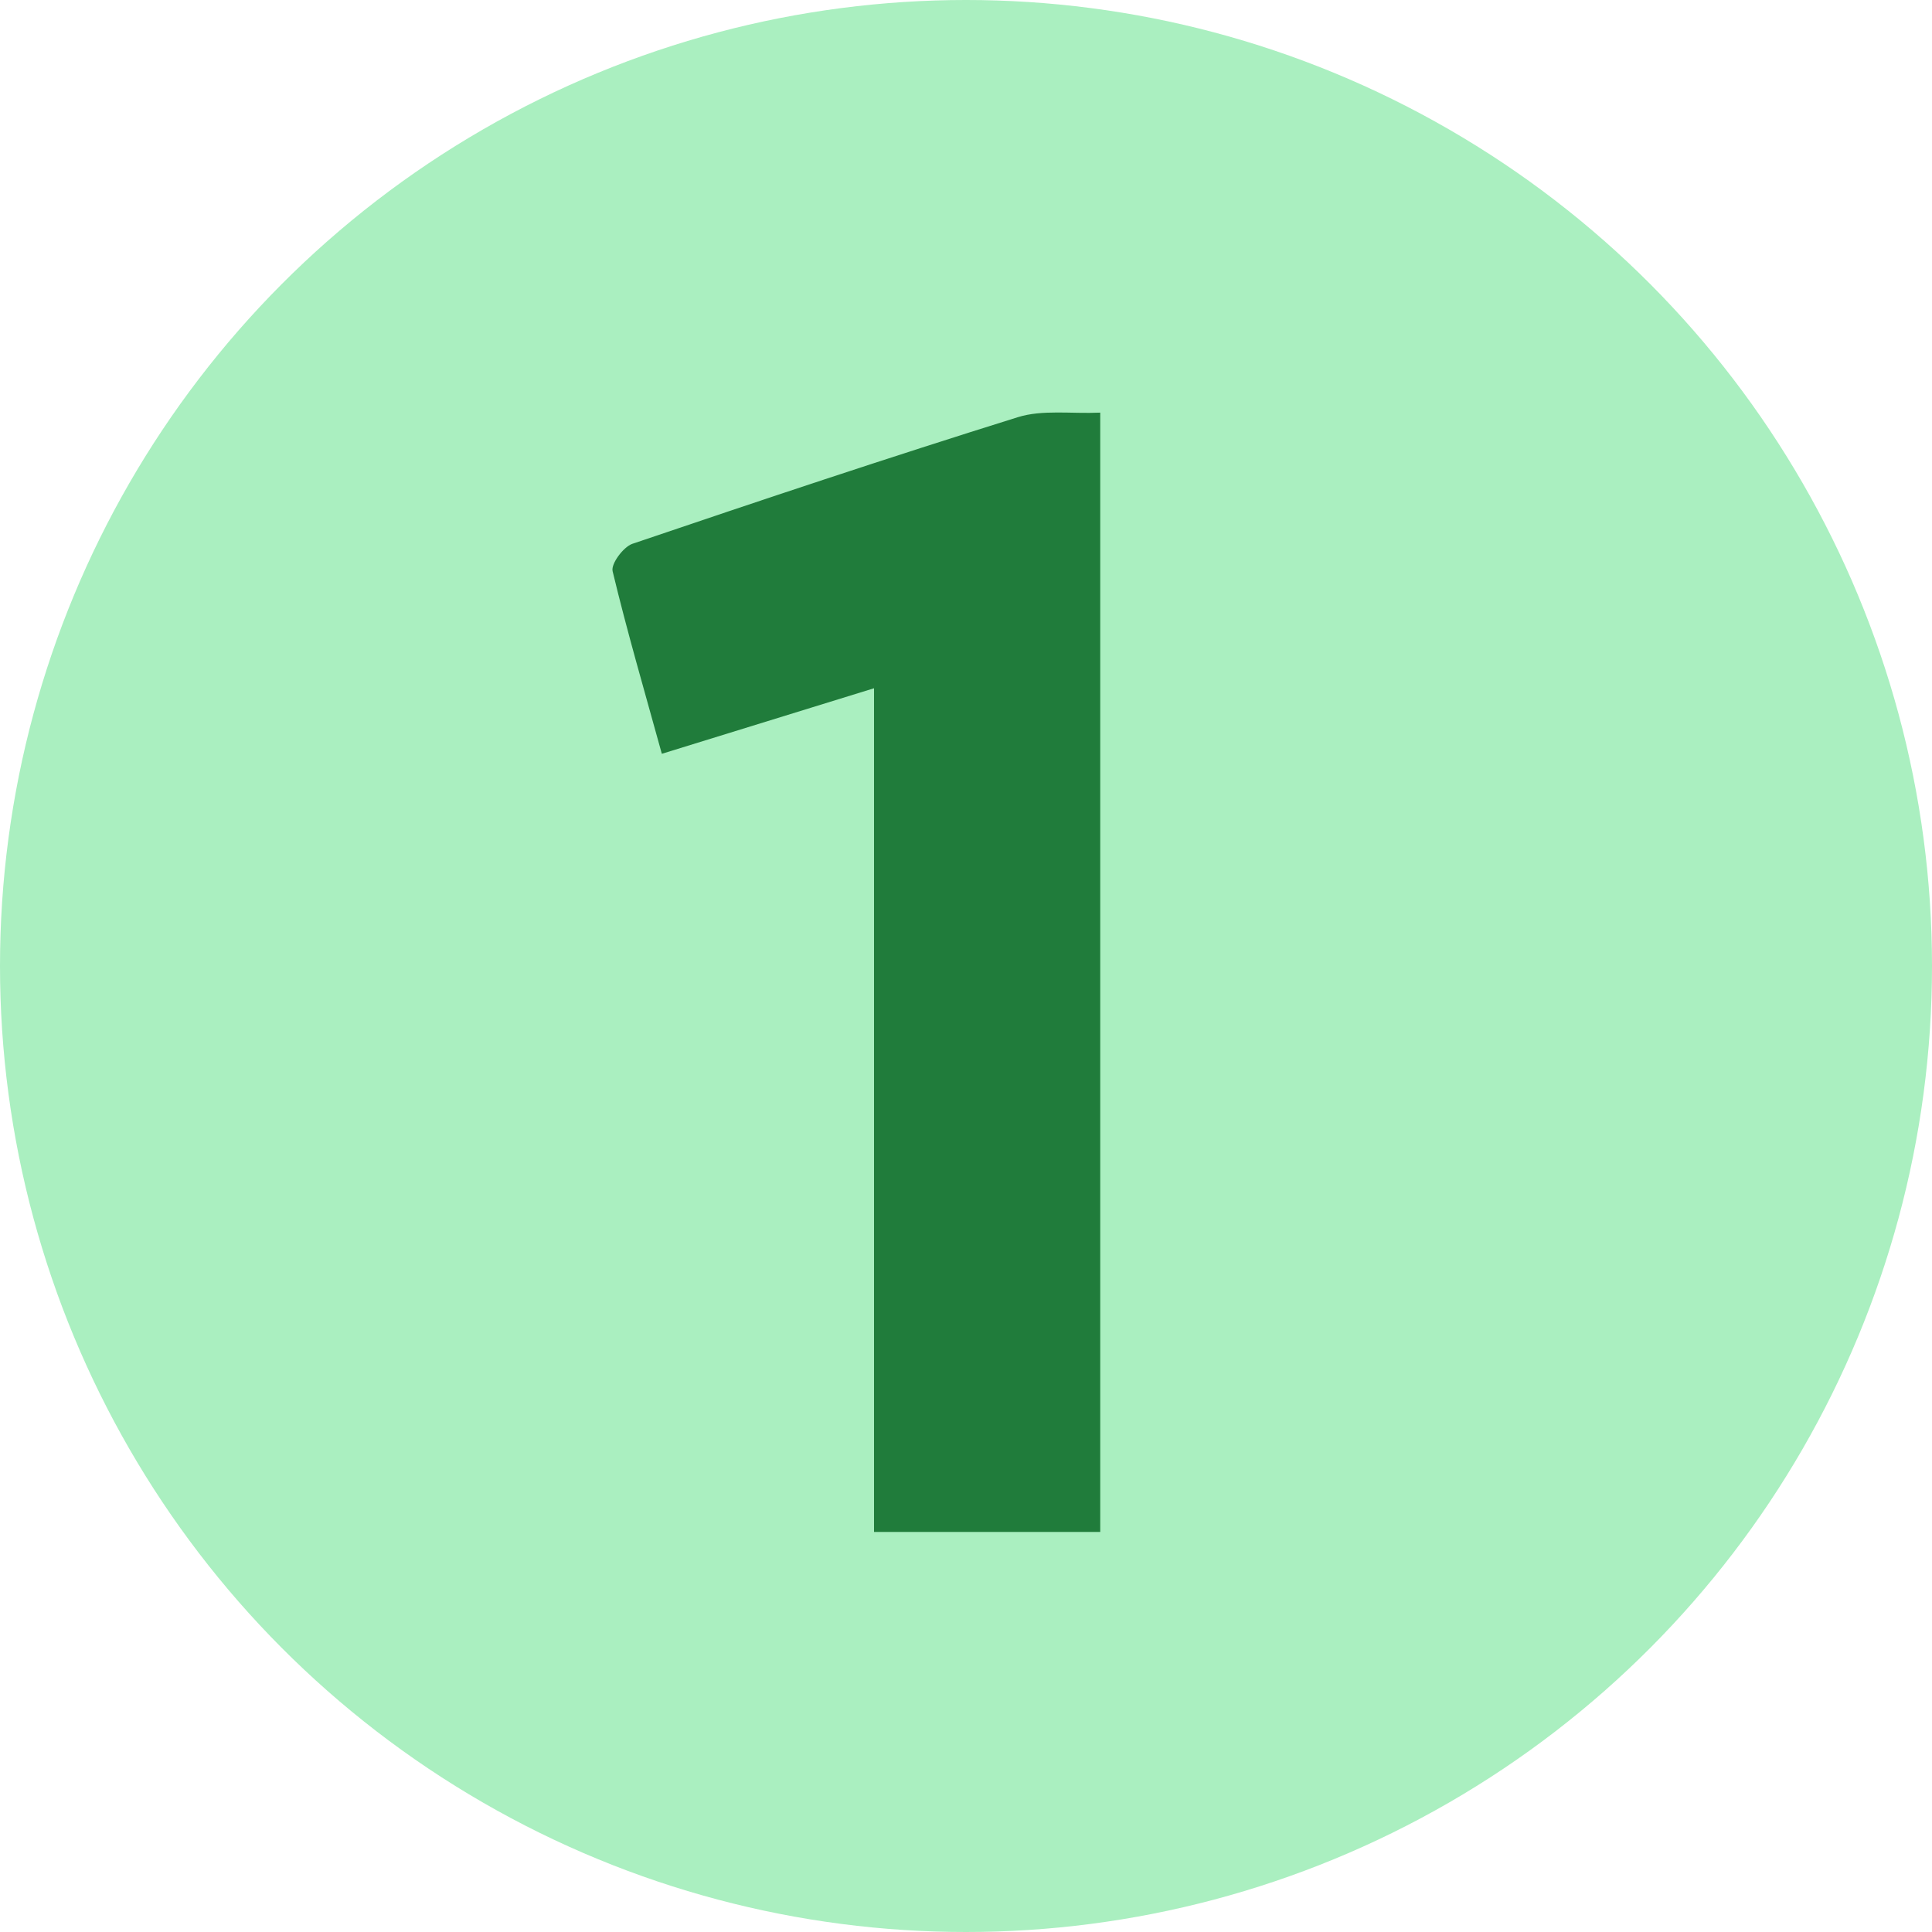
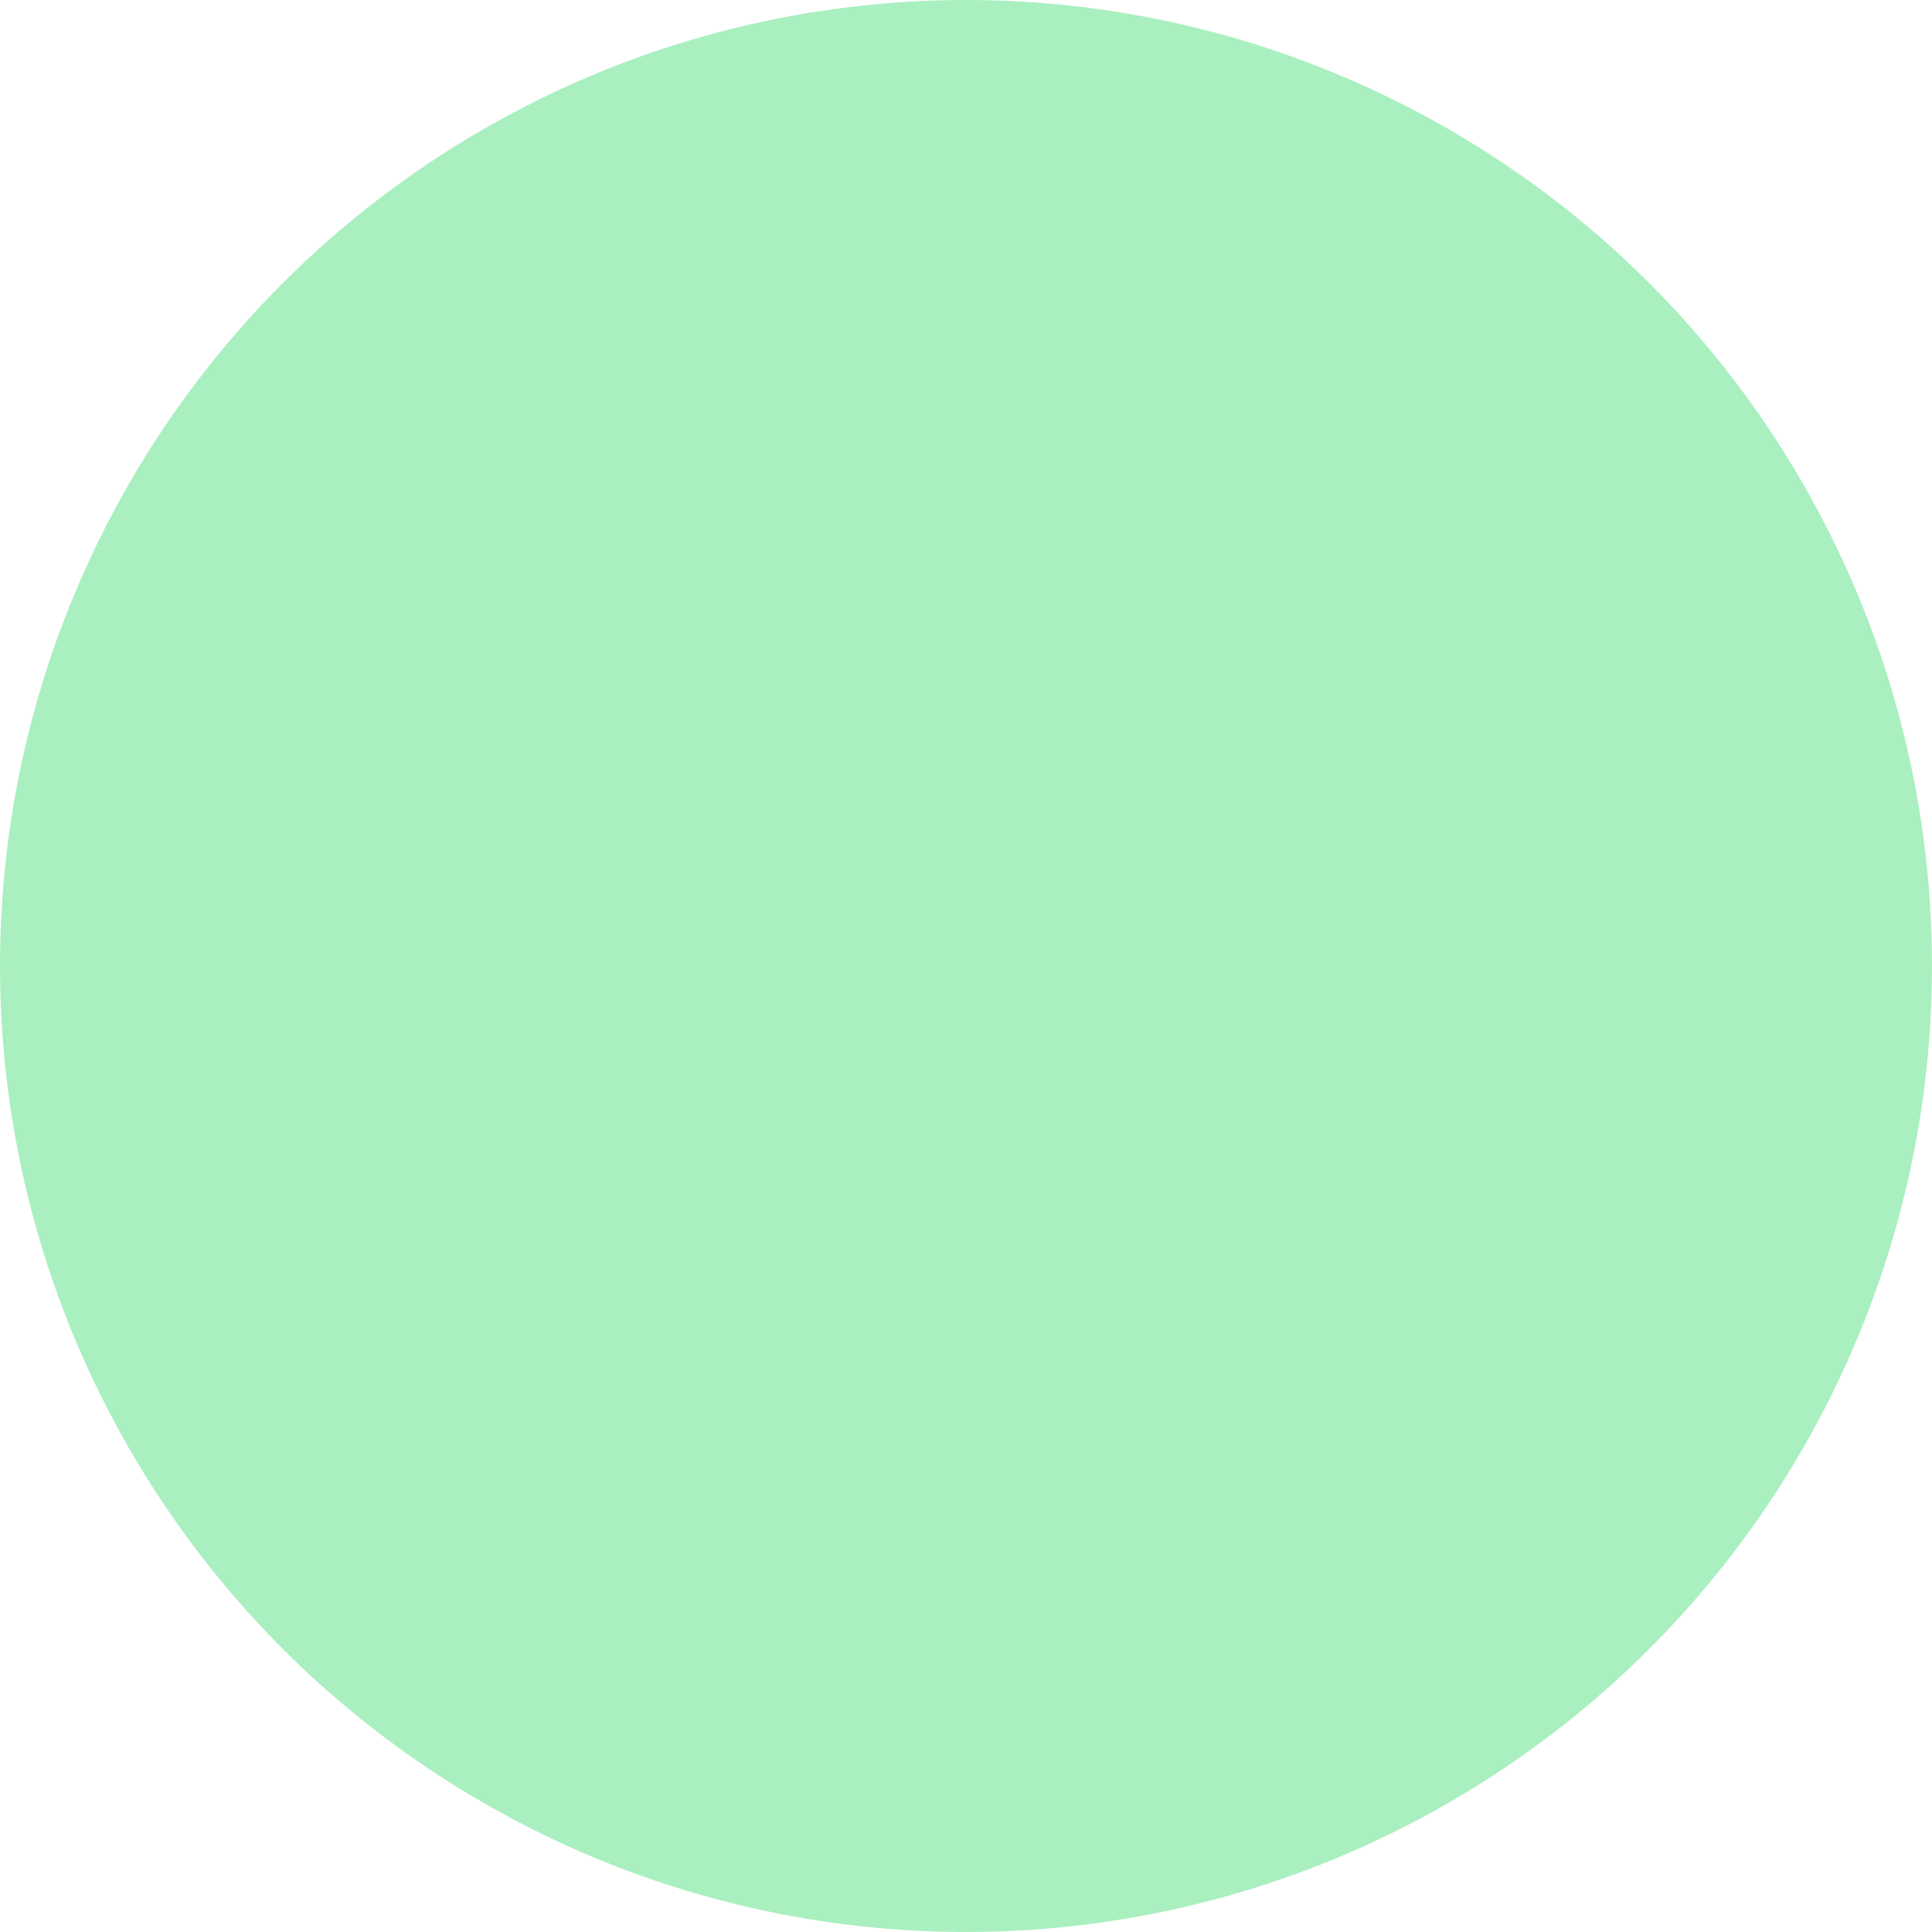
<svg xmlns="http://www.w3.org/2000/svg" viewBox="0 0 425 425">
  <defs>
    <style>.cls-1{fill:#aaefc0;}.cls-2{fill:#207c3b;}</style>
  </defs>
  <g id="Layer_2" data-name="Layer 2">
    <g id="Layer_1-2" data-name="Layer 1">
      <circle class="cls-1" cx="212.5" cy="212.5" r="212.5" />
-       <path class="cls-2" d="M192.27,337V151.4l-46.68,14.42c-3.81-13.81-7.65-26.92-10.83-40.18-.38-1.61,2.33-5.28,4.31-6,28.18-9.56,56.42-19,84.84-27.87,5.42-1.69,11.68-.72,18.12-1V337Z" />
    </g>
  </g>
</svg>